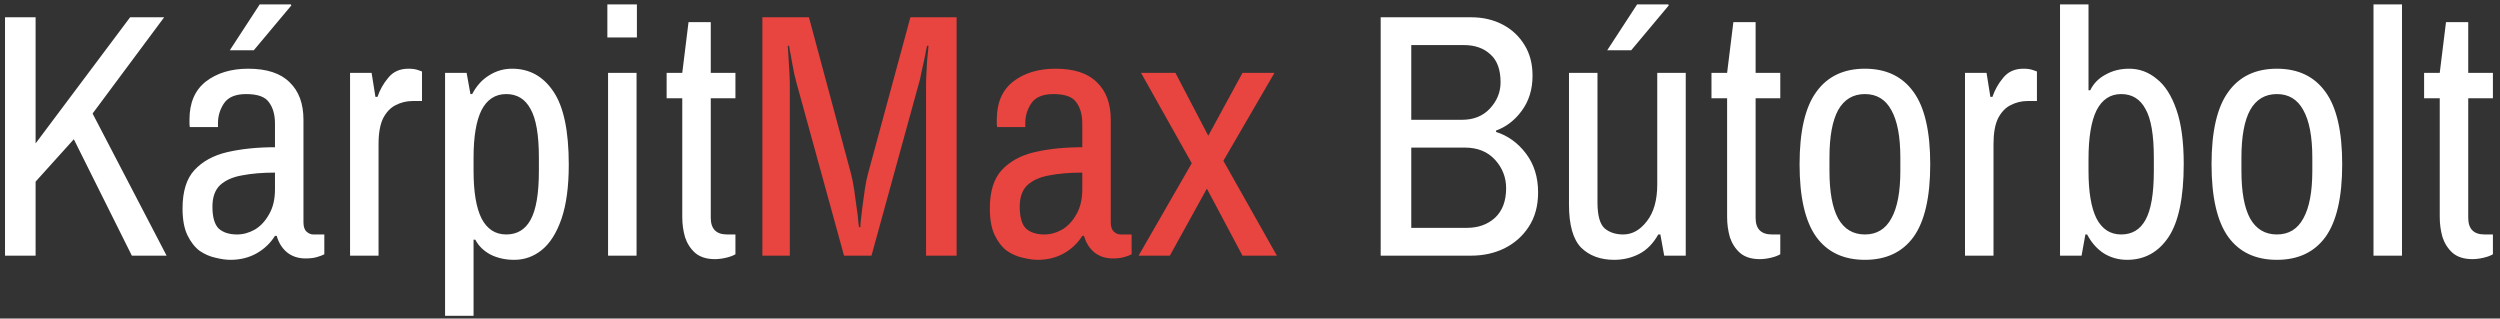
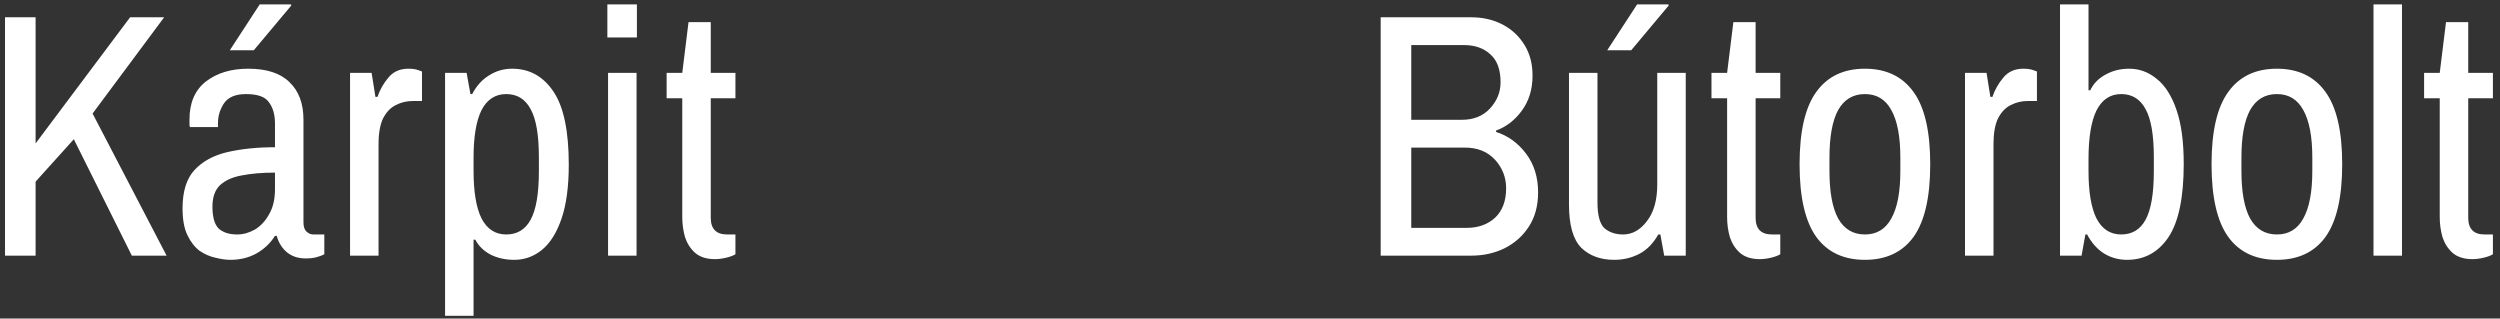
<svg xmlns="http://www.w3.org/2000/svg" width="259" height="33" viewBox="0 0 259 33" fill="none">
  <rect x="0" y="0" width="259" height="33" fill="#333333" stroke="none" />
  <path d="M0.52 26.486V1.79H3.688V14.858L13.48 1.79H17.008L9.592 11.762L17.26 26.486H13.66L7.648 14.426L3.688 18.818V26.486H0.52ZM23.88 26.918C23.424 26.918 22.907 26.846 22.331 26.702C21.756 26.582 21.203 26.342 20.675 25.982C20.172 25.598 19.752 25.058 19.416 24.362C19.079 23.666 18.912 22.742 18.912 21.59C18.912 19.838 19.32 18.518 20.136 17.63C20.976 16.718 22.116 16.094 23.555 15.758C25.02 15.422 26.663 15.254 28.488 15.254V12.806C28.488 11.894 28.284 11.162 27.875 10.61C27.491 10.034 26.7 9.746 25.5 9.746C24.395 9.746 23.628 10.07 23.195 10.718C22.788 11.342 22.584 12.014 22.584 12.734V13.166H19.668C19.643 13.046 19.631 12.926 19.631 12.806C19.631 12.686 19.631 12.542 19.631 12.374C19.631 10.646 20.195 9.338 21.323 8.45C22.476 7.562 23.939 7.118 25.715 7.118C27.636 7.118 29.064 7.586 30 8.522C30.959 9.434 31.439 10.73 31.439 12.41V23.03C31.439 23.486 31.547 23.81 31.764 24.002C31.98 24.194 32.208 24.29 32.447 24.29H33.599V26.342C33.431 26.438 33.179 26.534 32.843 26.63C32.532 26.726 32.136 26.774 31.655 26.774C30.887 26.774 30.239 26.558 29.712 26.126C29.207 25.694 28.86 25.13 28.668 24.434H28.488C28.008 25.202 27.36 25.814 26.544 26.27C25.752 26.702 24.863 26.918 23.88 26.918ZM24.564 24.29C25.188 24.29 25.799 24.122 26.399 23.786C27 23.426 27.491 22.898 27.875 22.202C28.284 21.506 28.488 20.642 28.488 19.61V17.882C27.192 17.882 26.052 17.978 25.067 18.17C24.108 18.338 23.352 18.674 22.799 19.178C22.271 19.682 22.008 20.426 22.008 21.41C22.008 22.49 22.224 23.246 22.655 23.678C23.111 24.086 23.747 24.29 24.564 24.29ZM23.808 5.21L26.904 0.458H30.143L30.18 0.566L26.291 5.21H23.808ZM36.266 26.486V7.55H38.498L38.894 10.034H39.109C39.349 9.314 39.721 8.654 40.225 8.054C40.73 7.43 41.425 7.118 42.313 7.118C42.721 7.118 43.057 7.166 43.322 7.262C43.586 7.358 43.718 7.406 43.718 7.406V10.466H42.745C42.121 10.466 41.533 10.61 40.981 10.898C40.453 11.162 40.022 11.618 39.685 12.266C39.373 12.914 39.218 13.802 39.218 14.93V26.486H36.266ZM46.109 32.714V7.55H48.341L48.737 9.746H48.917C49.373 8.882 49.961 8.234 50.681 7.802C51.401 7.346 52.193 7.118 53.057 7.118C54.857 7.118 56.285 7.91 57.341 9.494C58.397 11.054 58.925 13.574 58.925 17.054C58.925 19.334 58.673 21.206 58.169 22.67C57.665 24.134 56.981 25.214 56.117 25.91C55.277 26.582 54.329 26.918 53.273 26.918C52.361 26.918 51.545 26.738 50.825 26.378C50.105 25.994 49.577 25.478 49.241 24.83H49.061V32.714H46.109ZM52.445 24.29C53.573 24.29 54.413 23.786 54.965 22.778C55.541 21.746 55.829 20.054 55.829 17.702V16.334C55.829 13.982 55.541 12.302 54.965 11.294C54.413 10.262 53.573 9.746 52.445 9.746C51.317 9.746 50.465 10.298 49.889 11.402C49.337 12.506 49.061 14.15 49.061 16.334V17.702C49.061 19.886 49.337 21.53 49.889 22.634C50.465 23.738 51.317 24.29 52.445 24.29ZM62.995 26.486V7.55H65.947V26.486H62.995ZM62.923 3.878V0.458H65.983V3.878H62.923ZM74.067 26.846C73.203 26.846 72.519 26.63 72.015 26.198C71.535 25.766 71.187 25.226 70.971 24.578C70.779 23.906 70.683 23.21 70.683 22.49V10.178H69.063V7.55H70.683L71.331 2.294H73.635V7.55H76.191V10.178H73.635V22.562C73.635 23.714 74.199 24.29 75.327 24.29H76.191V26.342C75.951 26.486 75.627 26.606 75.219 26.702C74.811 26.798 74.427 26.846 74.067 26.846ZM143.039 26.486V1.79H152.399C153.623 1.79 154.715 2.042 155.675 2.546C156.635 3.05 157.391 3.758 157.943 4.67C158.495 5.558 158.771 6.614 158.771 7.838C158.771 9.254 158.399 10.466 157.655 11.474C156.935 12.458 156.047 13.142 154.991 13.526V13.67C156.215 14.054 157.247 14.798 158.087 15.902C158.927 17.006 159.347 18.35 159.347 19.934C159.347 21.326 159.023 22.514 158.375 23.498C157.751 24.458 156.911 25.202 155.855 25.73C154.823 26.234 153.671 26.486 152.399 26.486H143.039ZM146.207 23.606H151.967C153.143 23.606 154.115 23.258 154.883 22.562C155.651 21.842 156.035 20.822 156.035 19.502C156.035 18.374 155.651 17.39 154.883 16.55C154.115 15.71 153.071 15.29 151.751 15.29H146.207V23.606ZM146.207 12.41H151.463C152.663 12.41 153.623 12.026 154.343 11.258C155.087 10.466 155.459 9.554 155.459 8.522C155.459 7.226 155.111 6.266 154.415 5.642C153.719 4.994 152.807 4.67 151.679 4.67H146.207V12.41ZM167.227 26.918C165.811 26.918 164.671 26.498 163.807 25.658C162.967 24.794 162.547 23.306 162.547 21.194V7.55H165.499V20.978C165.499 22.298 165.739 23.186 166.219 23.642C166.723 24.074 167.371 24.29 168.163 24.29C169.099 24.29 169.915 23.834 170.611 22.922C171.331 22.01 171.691 20.738 171.691 19.106V7.55H174.643V26.486H172.411L172.015 24.29H171.799C171.271 25.226 170.611 25.898 169.819 26.306C169.027 26.714 168.163 26.918 167.227 26.918ZM166.507 5.21L169.603 0.458H172.843L172.879 0.566L168.991 5.21H166.507ZM182.313 26.846C181.449 26.846 180.765 26.63 180.261 26.198C179.781 25.766 179.433 25.226 179.217 24.578C179.025 23.906 178.929 23.21 178.929 22.49V10.178H177.309V7.55H178.929L179.577 2.294H181.881V7.55H184.437V10.178H181.881V22.562C181.881 23.714 182.445 24.29 183.573 24.29H184.437V26.342C184.197 26.486 183.873 26.606 183.465 26.702C183.057 26.798 182.673 26.846 182.313 26.846ZM193.204 26.918C190.996 26.918 189.316 26.126 188.164 24.542C187.012 22.934 186.436 20.426 186.436 17.018C186.436 13.61 187.012 11.114 188.164 9.53C189.316 7.922 190.996 7.118 193.204 7.118C195.412 7.118 197.092 7.922 198.244 9.53C199.396 11.114 199.972 13.61 199.972 17.018C199.972 20.426 199.396 22.934 198.244 24.542C197.092 26.126 195.412 26.918 193.204 26.918ZM193.204 24.29C194.428 24.29 195.34 23.738 195.94 22.634C196.564 21.53 196.876 19.886 196.876 17.702V16.334C196.876 14.15 196.564 12.506 195.94 11.402C195.34 10.298 194.428 9.746 193.204 9.746C191.98 9.746 191.056 10.298 190.432 11.402C189.832 12.506 189.532 14.15 189.532 16.334V17.702C189.532 19.886 189.832 21.53 190.432 22.634C191.056 23.738 191.98 24.29 193.204 24.29ZM203.574 26.486V7.55H205.806L206.202 10.034H206.418C206.658 9.314 207.03 8.654 207.534 8.054C208.038 7.43 208.734 7.118 209.622 7.118C210.03 7.118 210.366 7.166 210.63 7.262C210.894 7.358 211.026 7.406 211.026 7.406V10.466H210.054C209.43 10.466 208.842 10.61 208.29 10.898C207.762 11.162 207.33 11.618 206.994 12.266C206.682 12.914 206.526 13.802 206.526 14.93V26.486H203.574ZM220.366 26.918C219.502 26.918 218.71 26.702 217.99 26.27C217.27 25.814 216.682 25.154 216.226 24.29H216.046L215.65 26.486H213.418V0.458H216.37V9.35H216.55C216.886 8.654 217.414 8.114 218.134 7.73C218.854 7.322 219.67 7.118 220.582 7.118C221.638 7.118 222.586 7.466 223.426 8.162C224.29 8.834 224.974 9.902 225.478 11.366C225.982 12.806 226.234 14.678 226.234 16.982C226.234 20.462 225.706 22.994 224.65 24.578C223.594 26.138 222.166 26.918 220.366 26.918ZM219.754 24.29C220.882 24.29 221.722 23.786 222.274 22.778C222.85 21.746 223.138 20.054 223.138 17.702V16.334C223.138 13.982 222.85 12.302 222.274 11.294C221.722 10.262 220.882 9.746 219.754 9.746C218.626 9.746 217.774 10.31 217.198 11.438C216.646 12.566 216.37 14.246 216.37 16.478V17.702C216.37 19.886 216.646 21.53 217.198 22.634C217.774 23.738 218.626 24.29 219.754 24.29ZM235.884 26.918C233.676 26.918 231.996 26.126 230.844 24.542C229.692 22.934 229.116 20.426 229.116 17.018C229.116 13.61 229.692 11.114 230.844 9.53C231.996 7.922 233.676 7.118 235.884 7.118C238.092 7.118 239.772 7.922 240.924 9.53C242.076 11.114 242.652 13.61 242.652 17.018C242.652 20.426 242.076 22.934 240.924 24.542C239.772 26.126 238.092 26.918 235.884 26.918ZM235.884 24.29C237.108 24.29 238.02 23.738 238.62 22.634C239.244 21.53 239.556 19.886 239.556 17.702V16.334C239.556 14.15 239.244 12.506 238.62 11.402C238.02 10.298 237.108 9.746 235.884 9.746C234.66 9.746 233.736 10.298 233.112 11.402C232.512 12.506 232.212 14.15 232.212 16.334V17.702C232.212 19.886 232.512 21.53 233.112 22.634C233.736 23.738 234.66 24.29 235.884 24.29ZM245.894 26.486V0.458H248.846V26.486H245.894ZM256.141 26.846C255.277 26.846 254.593 26.63 254.089 26.198C253.609 25.766 253.261 25.226 253.045 24.578C252.853 23.906 252.757 23.21 252.757 22.49V10.178H251.137V7.55H252.757L253.405 2.294H255.709V7.55H258.265V10.178H255.709V22.562C255.709 23.714 256.273 24.29 257.401 24.29H258.265V26.342C258.025 26.486 257.701 26.606 257.293 26.702C256.885 26.798 256.501 26.846 256.141 26.846Z" fill="white" />
-   <path d="M78.982 26.486V1.79H83.806L88.162 17.99C88.282 18.446 88.39 18.986 88.486 19.61C88.582 20.234 88.666 20.846 88.738 21.446C88.834 22.046 88.894 22.55 88.918 22.958C88.966 23.342 88.99 23.534 88.99 23.534H89.134C89.134 23.534 89.146 23.33 89.17 22.922C89.218 22.514 89.278 22.01 89.35 21.41C89.422 20.81 89.506 20.198 89.602 19.574C89.698 18.95 89.806 18.422 89.926 17.99L94.318 1.79H99.106V26.486H95.938V8.558C95.938 8.342 95.95 8.03 95.974 7.622C95.998 7.19 96.022 6.758 96.046 6.326C96.094 5.894 96.13 5.522 96.154 5.21C96.178 4.898 96.19 4.742 96.19 4.742H96.046C96.046 4.742 96.01 4.898 95.938 5.21C95.89 5.522 95.818 5.894 95.722 6.326C95.626 6.758 95.53 7.19 95.434 7.622C95.362 8.03 95.29 8.342 95.218 8.558L90.286 26.486H87.442L82.51 8.558C82.462 8.39 82.39 8.102 82.294 7.694C82.222 7.286 82.138 6.854 82.042 6.398C81.97 5.942 81.898 5.558 81.826 5.246C81.778 4.91 81.754 4.742 81.754 4.742H81.61C81.61 4.742 81.622 4.91 81.646 5.246C81.67 5.558 81.694 5.942 81.718 6.398C81.742 6.83 81.766 7.25 81.79 7.658C81.814 8.066 81.826 8.366 81.826 8.558V26.486H78.982ZM107.516 26.918C107.06 26.918 106.544 26.846 105.968 26.702C105.392 26.582 104.84 26.342 104.312 25.982C103.808 25.598 103.388 25.058 103.052 24.362C102.716 23.666 102.548 22.742 102.548 21.59C102.548 19.838 102.956 18.518 103.772 17.63C104.612 16.718 105.752 16.094 107.192 15.758C108.656 15.422 110.3 15.254 112.124 15.254V12.806C112.124 11.894 111.92 11.162 111.512 10.61C111.128 10.034 110.336 9.746 109.136 9.746C108.032 9.746 107.264 10.07 106.832 10.718C106.424 11.342 106.22 12.014 106.22 12.734V13.166H103.304C103.28 13.046 103.268 12.926 103.268 12.806C103.268 12.686 103.268 12.542 103.268 12.374C103.268 10.646 103.832 9.338 104.96 8.45C106.112 7.562 107.576 7.118 109.352 7.118C111.272 7.118 112.7 7.586 113.636 8.522C114.596 9.434 115.076 10.73 115.076 12.41V23.03C115.076 23.486 115.184 23.81 115.4 24.002C115.616 24.194 115.844 24.29 116.084 24.29H117.236V26.342C117.068 26.438 116.816 26.534 116.48 26.63C116.168 26.726 115.772 26.774 115.292 26.774C114.524 26.774 113.876 26.558 113.348 26.126C112.844 25.694 112.496 25.13 112.304 24.434H112.124C111.644 25.202 110.996 25.814 110.18 26.27C109.388 26.702 108.5 26.918 107.516 26.918ZM108.2 24.29C108.824 24.29 109.436 24.122 110.036 23.786C110.636 23.426 111.128 22.898 111.512 22.202C111.92 21.506 112.124 20.642 112.124 19.61V17.882C110.828 17.882 109.688 17.978 108.704 18.17C107.744 18.338 106.988 18.674 106.436 19.178C105.908 19.682 105.644 20.426 105.644 21.41C105.644 22.49 105.86 23.246 106.292 23.678C106.748 24.086 107.384 24.29 108.2 24.29ZM117.958 26.486L123.466 16.91L118.21 7.55H121.774L125.158 14.03H125.194L128.722 7.55H132.034L126.742 16.658L132.286 26.486H128.722L125.05 19.574H125.014L121.198 26.486H117.958Z" fill="#E84440" />
</svg>